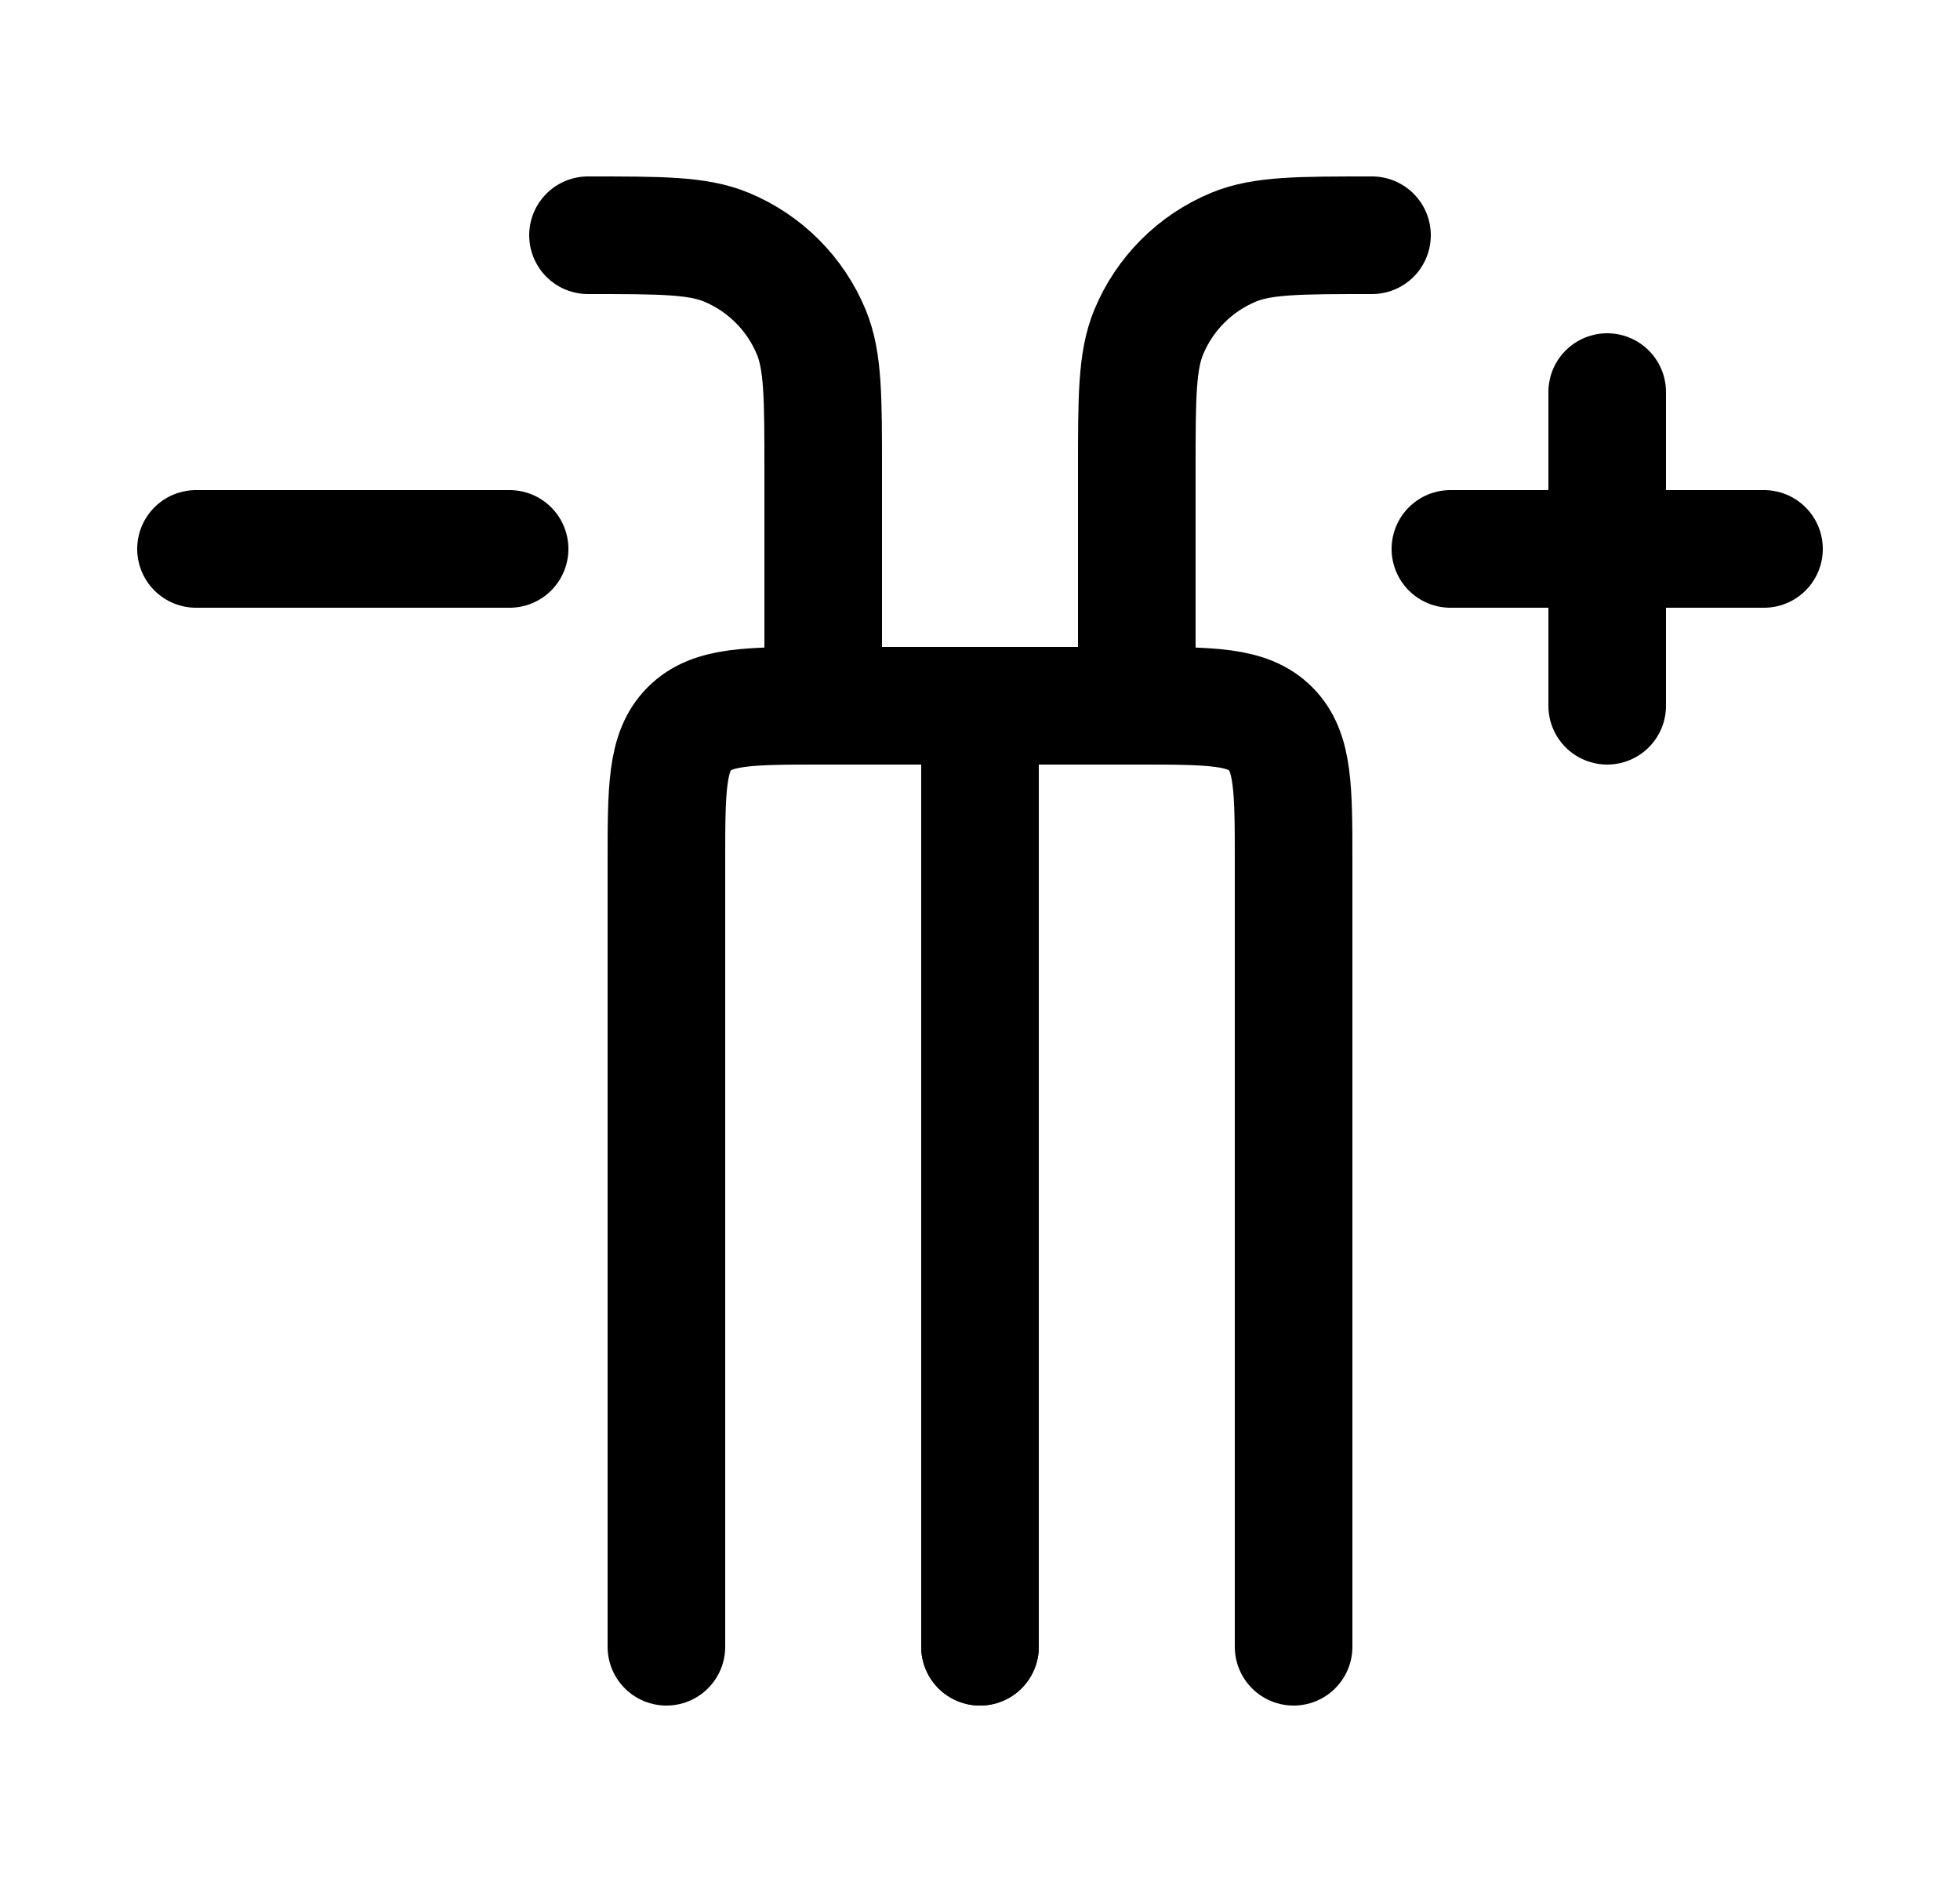
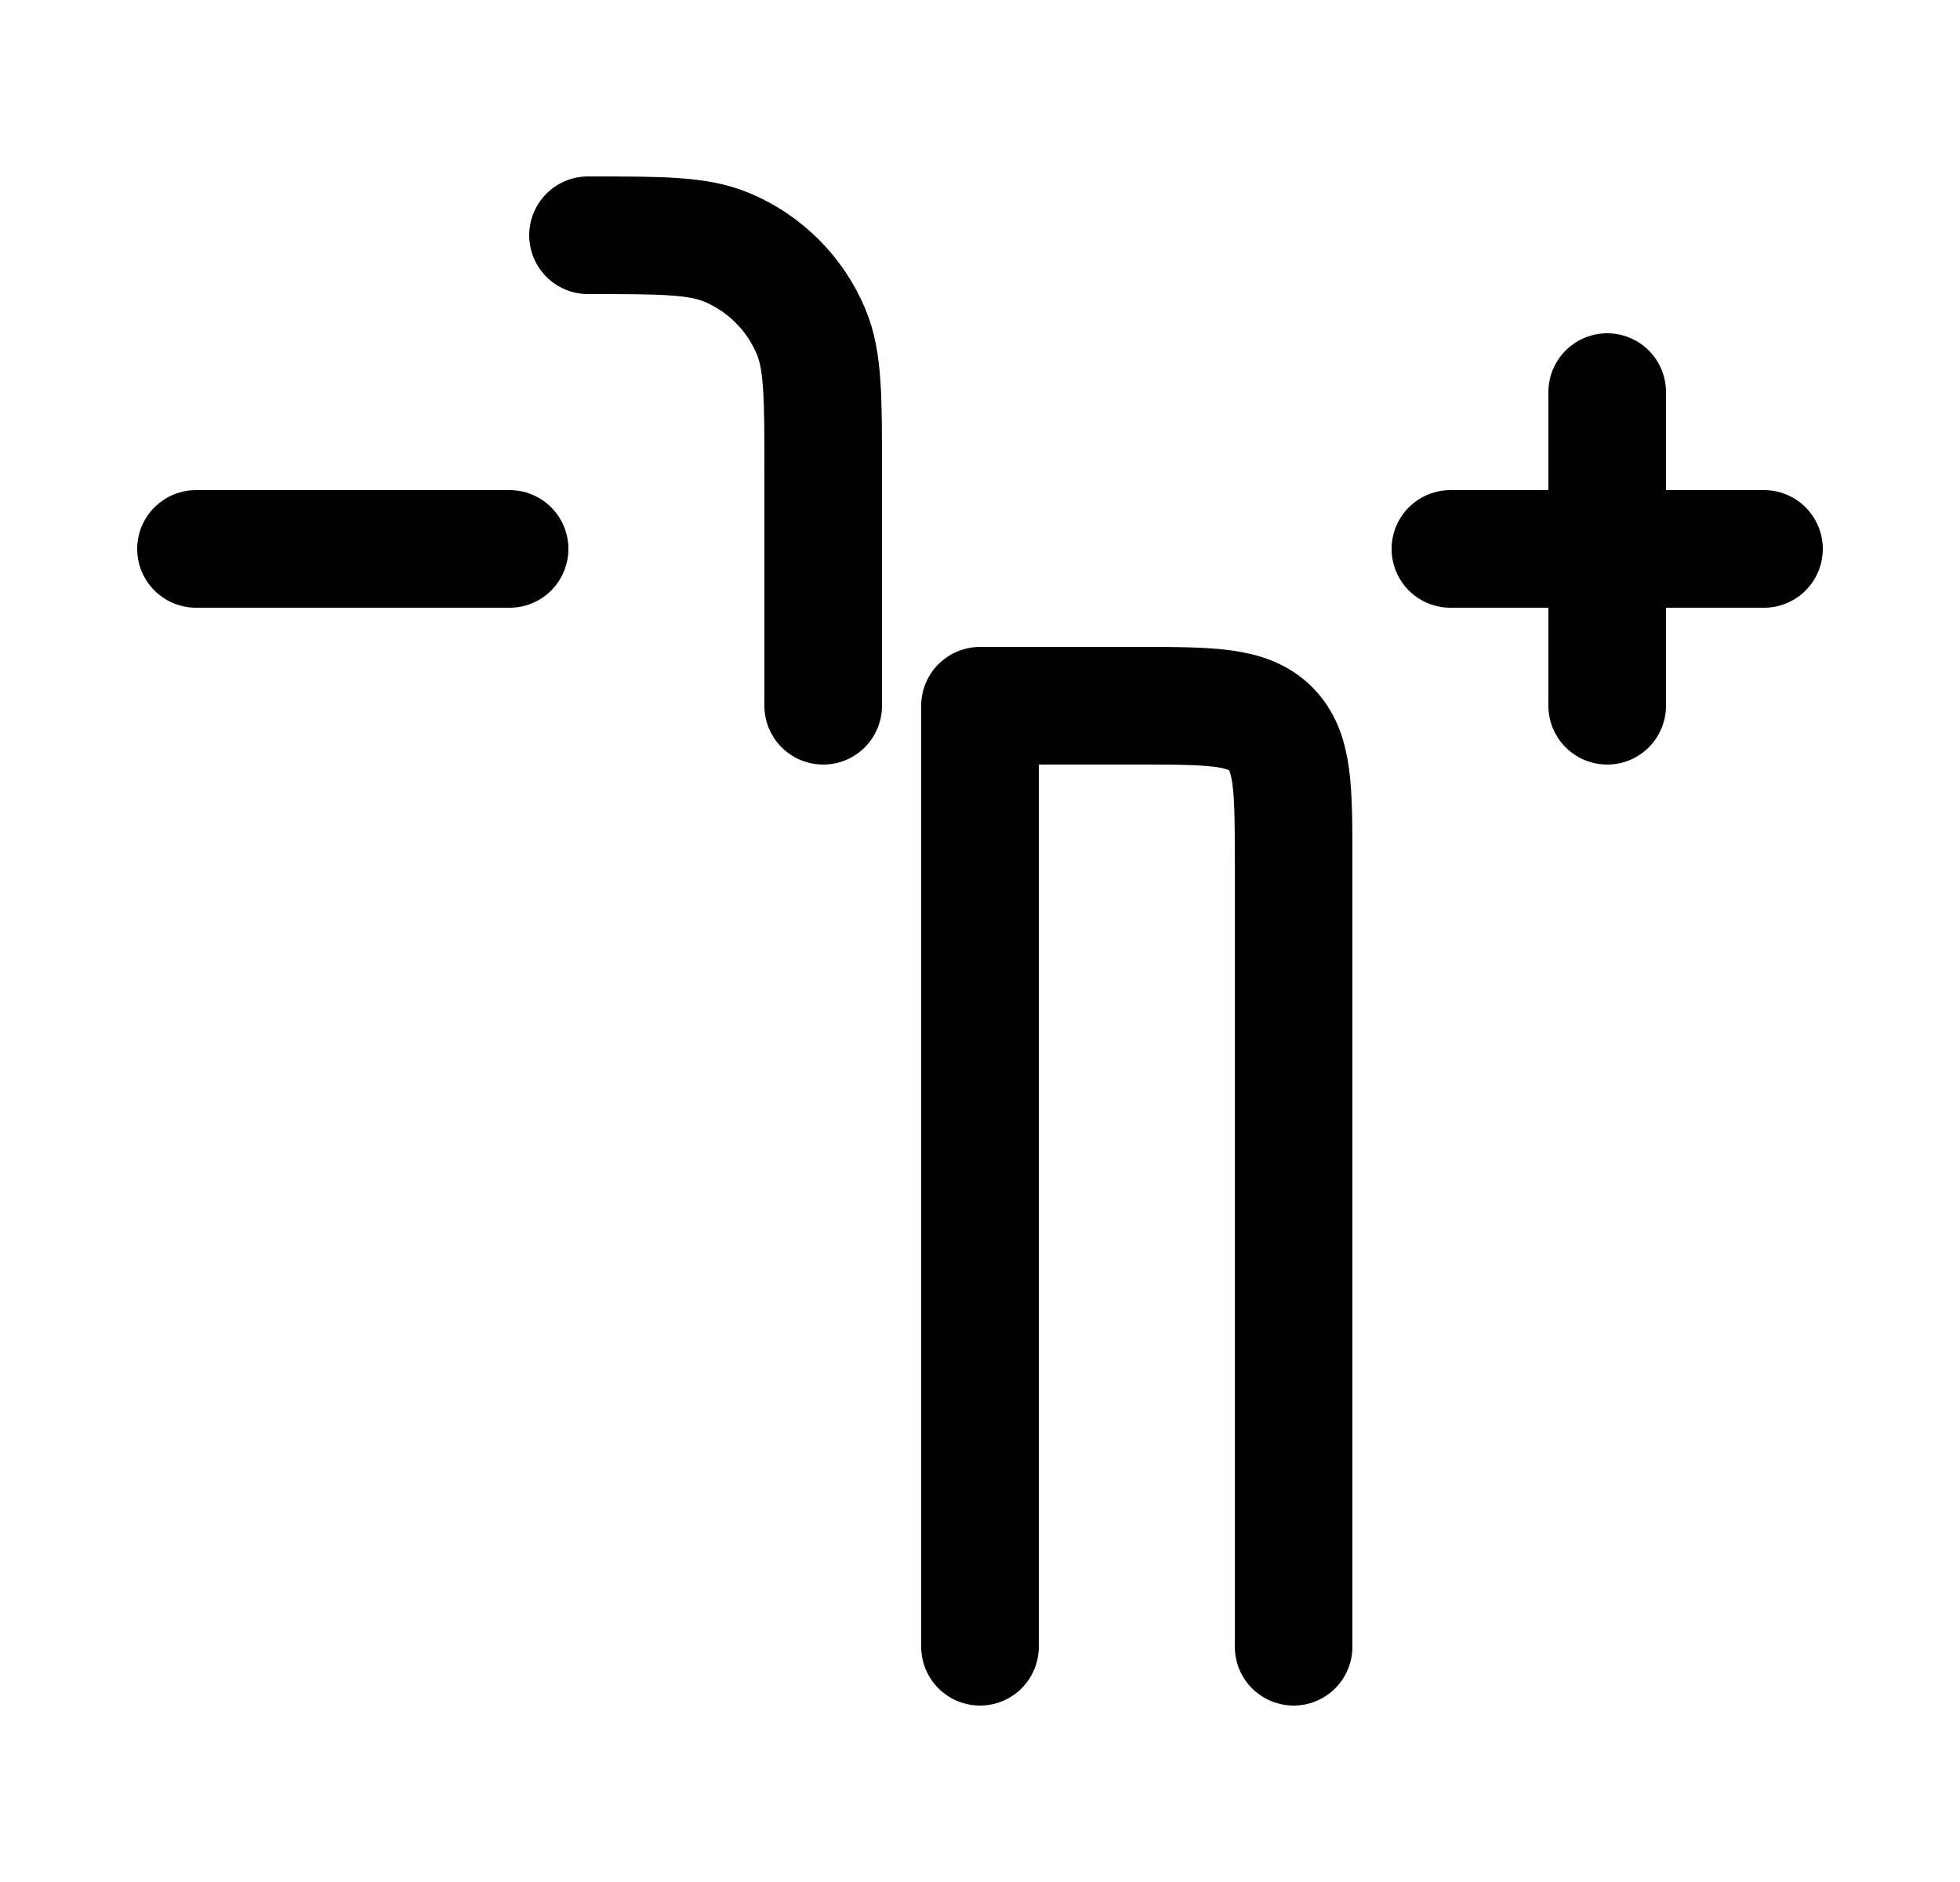
<svg xmlns="http://www.w3.org/2000/svg" width="25" height="24" viewBox="0 0 25 24" fill="none">
-   <path d="M12.5 21V9H10.5C9.557 9 9.086 9 8.793 9.293C8.5 9.586 8.5 10.057 8.5 11V21" stroke="black" stroke-width="1.5" stroke-linecap="round" stroke-linejoin="round" />
  <path d="M16.5 21V11C16.5 10.057 16.5 9.586 16.207 9.293C15.914 9 15.443 9 14.5 9H12.5V21" stroke="black" stroke-width="1.5" stroke-linecap="round" stroke-linejoin="round" />
  <path d="M20.5 5V9M22.5 7H18.5" stroke="black" stroke-width="1.5" stroke-linecap="round" stroke-linejoin="round" />
  <path d="M6.5 7H2.5" stroke="black" stroke-width="1.5" stroke-linecap="round" stroke-linejoin="round" />
  <path d="M10.5 9V6C10.5 5.068 10.5 4.602 10.348 4.235C10.145 3.745 9.755 3.355 9.265 3.152C8.898 3 8.432 3 7.5 3" stroke="black" stroke-width="1.5" stroke-linecap="round" stroke-linejoin="round" />
-   <path d="M14.5 9V6C14.5 5.068 14.5 4.602 14.652 4.235C14.855 3.745 15.245 3.355 15.735 3.152C16.102 3 16.568 3 17.5 3" stroke="black" stroke-width="1.5" stroke-linecap="round" stroke-linejoin="round" />
</svg>